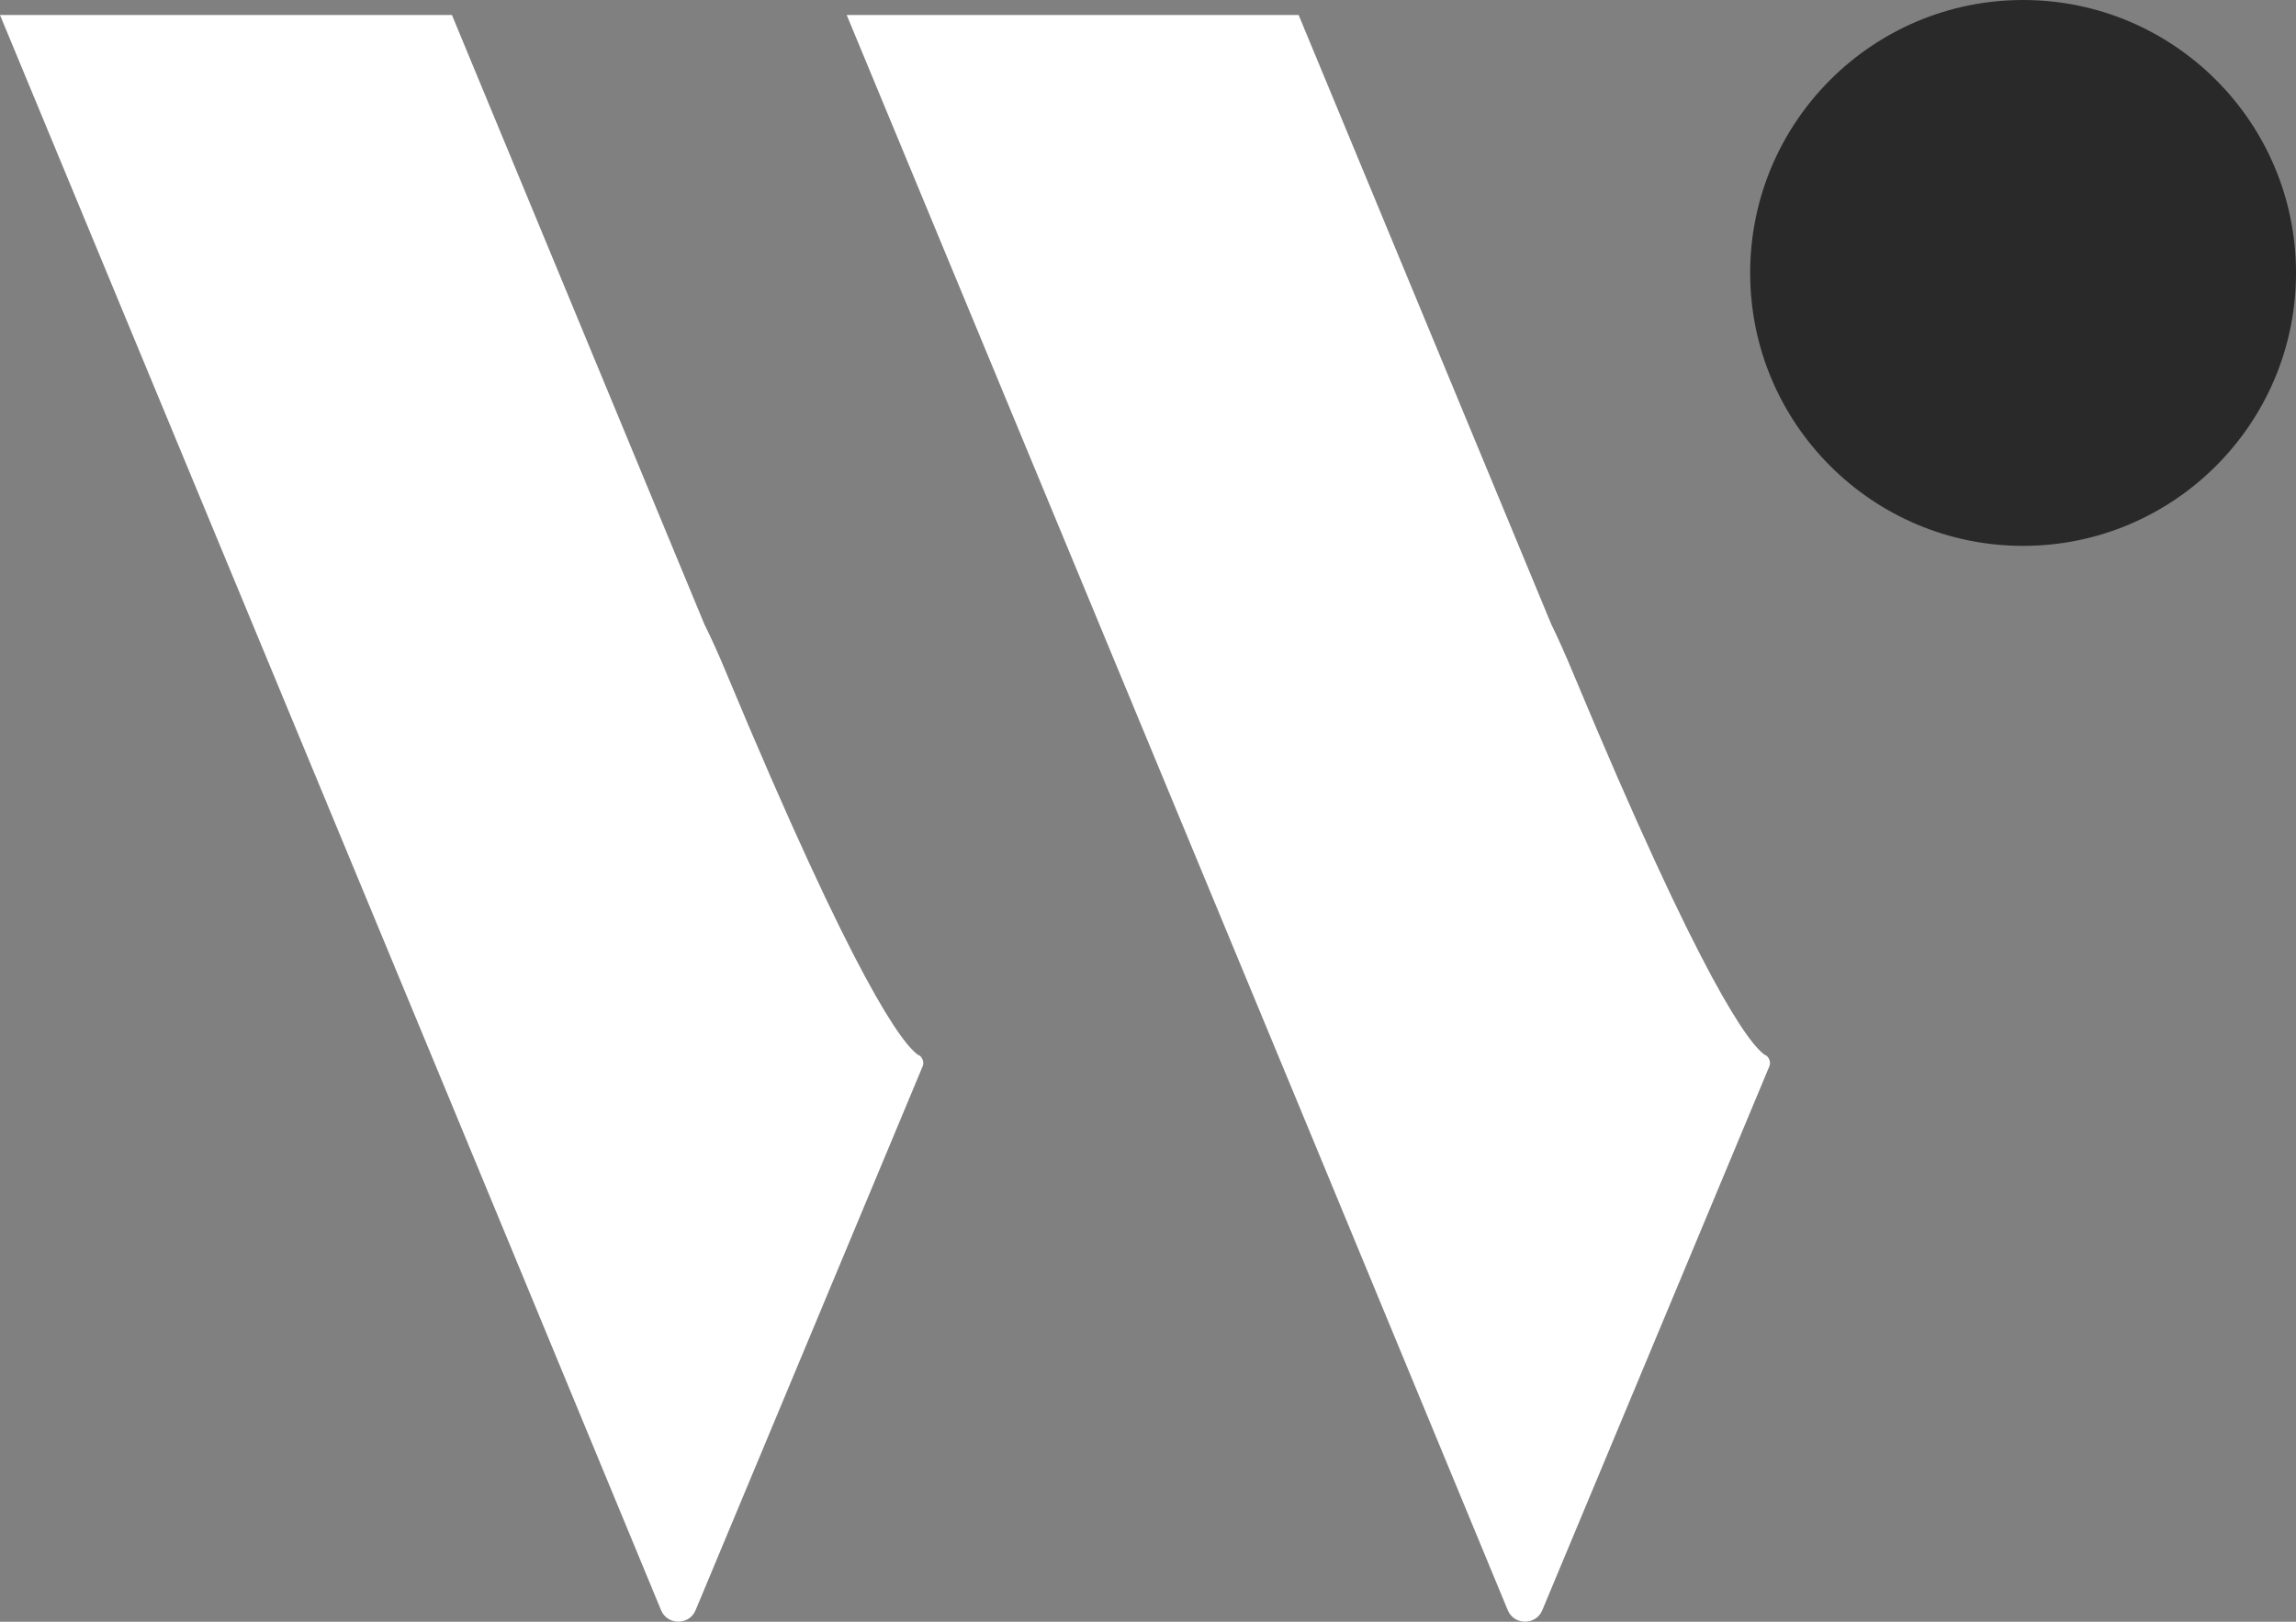
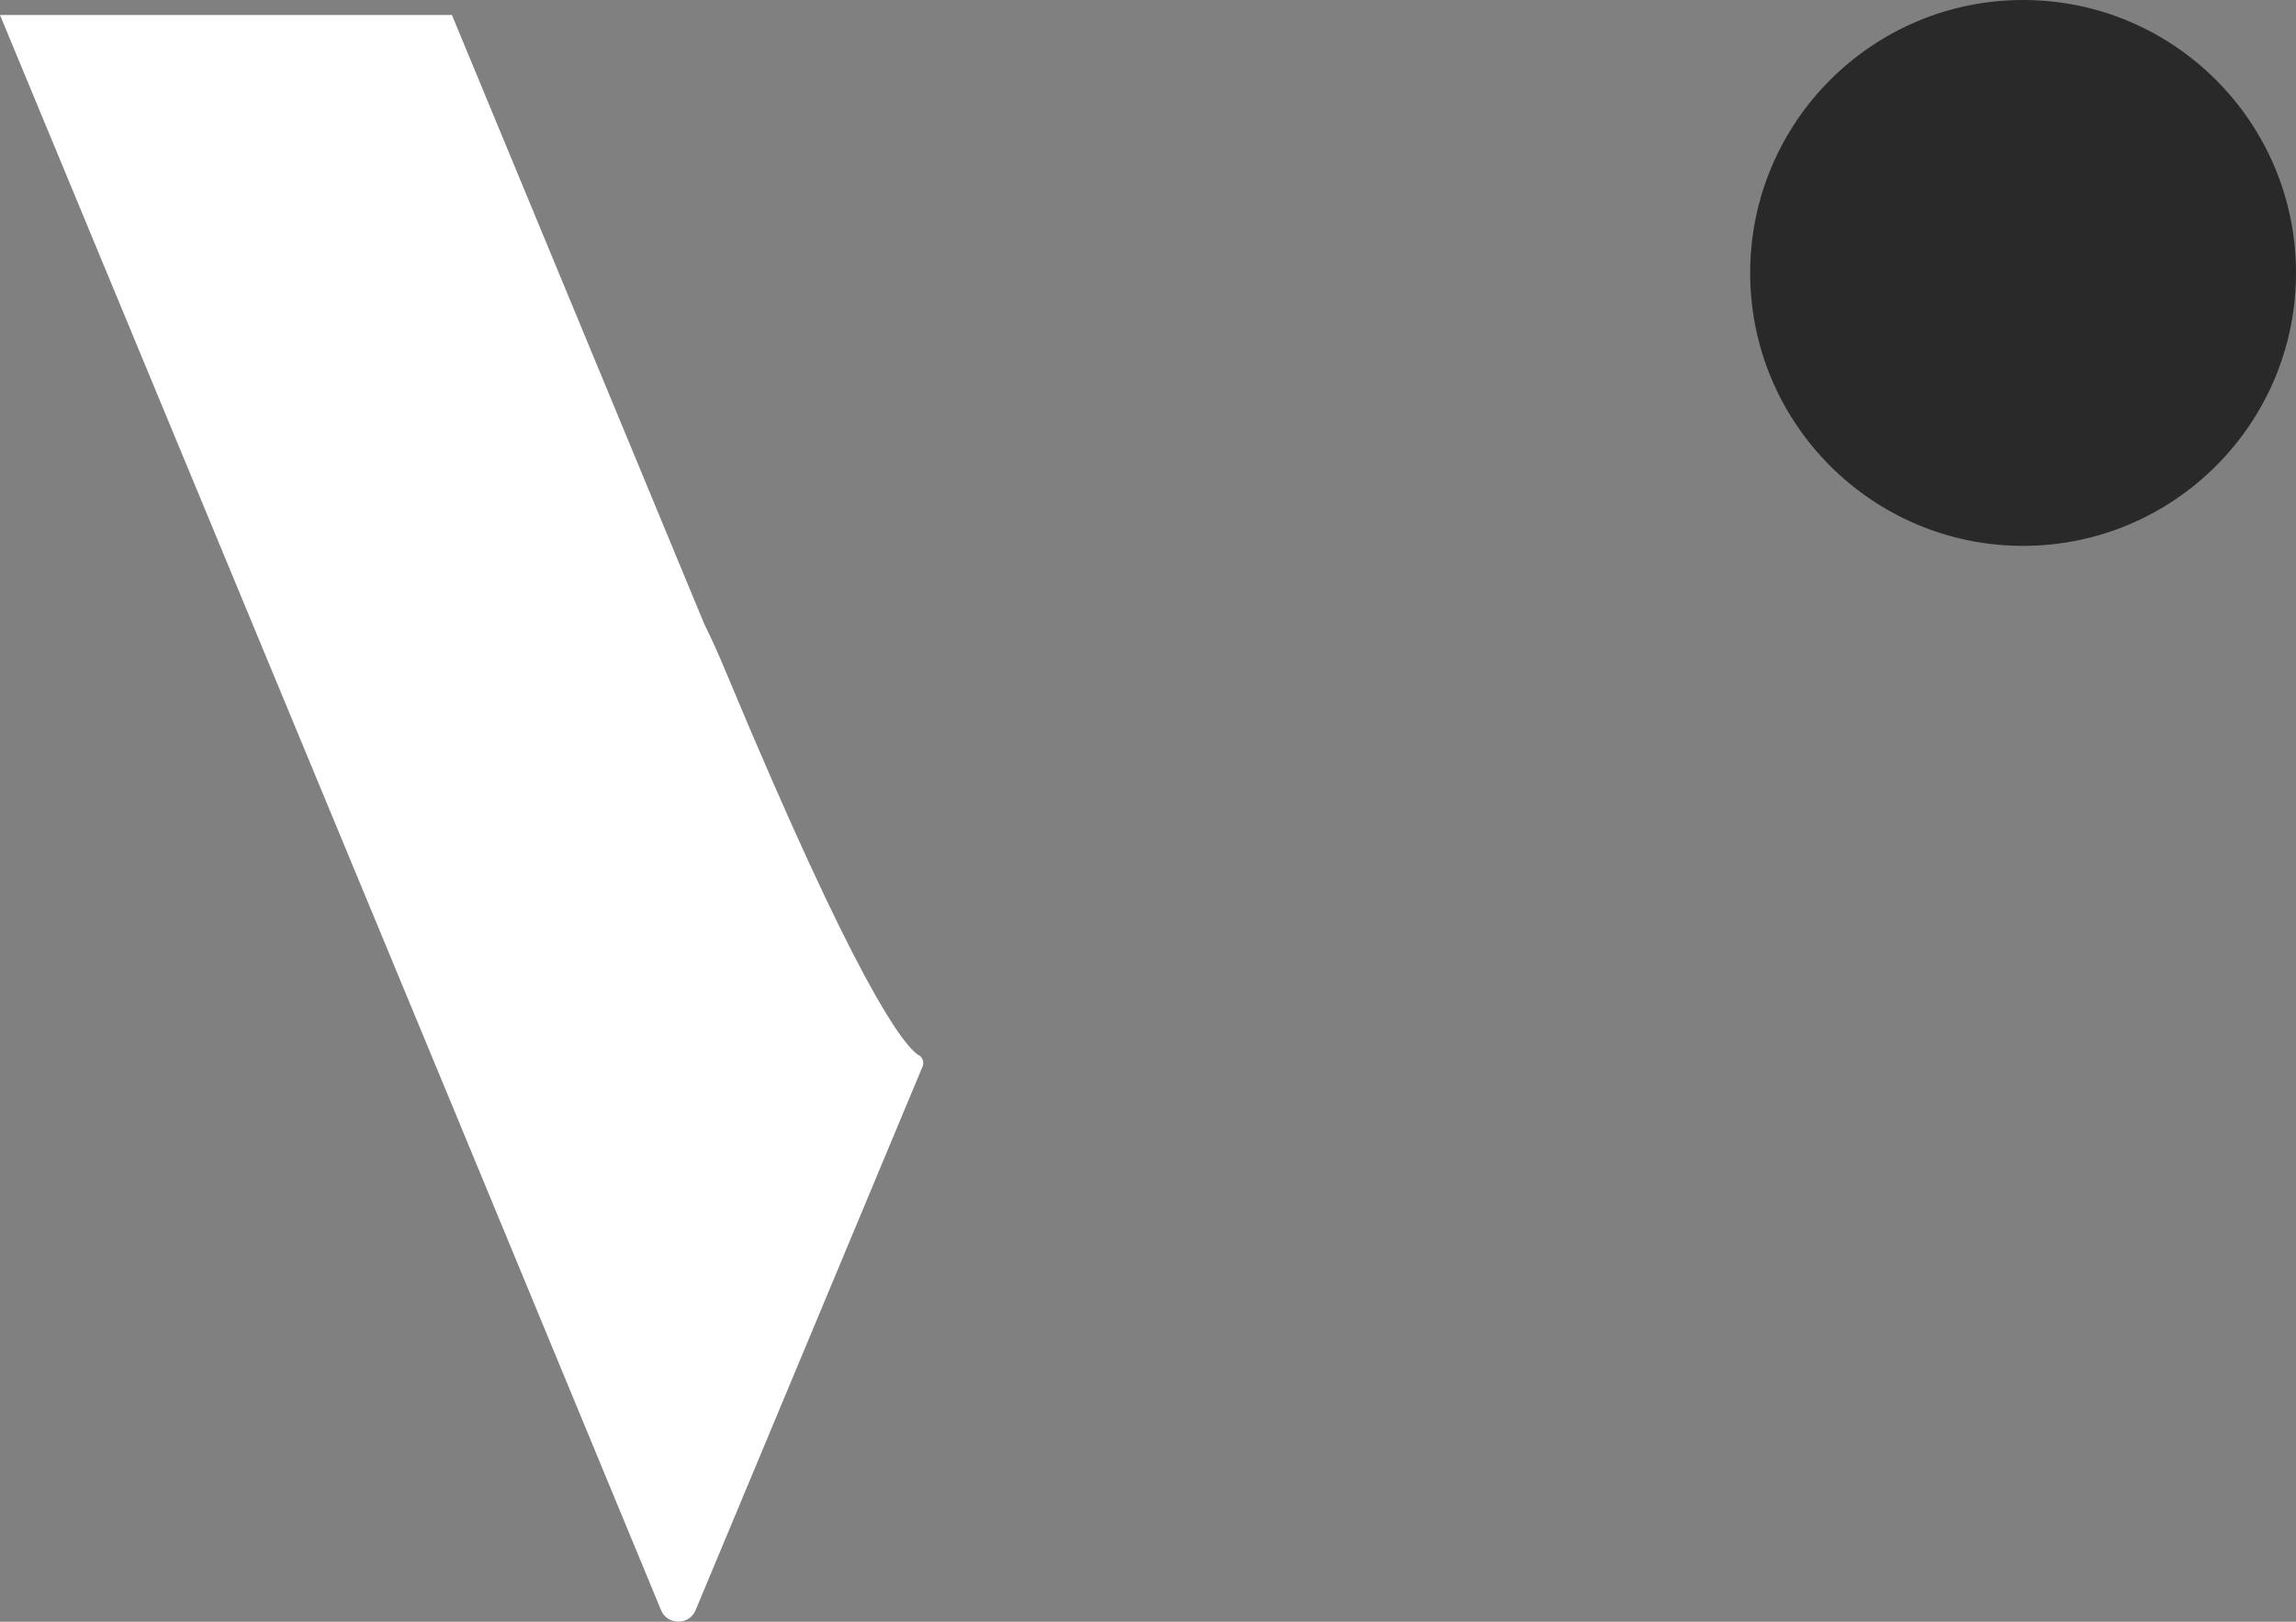
<svg xmlns="http://www.w3.org/2000/svg" id="_レイヤー_2" data-name="レイヤー 2" viewBox="0 0 55.02 38.86">
  <rect x="0" y="0" width="55.02" height="38.86" fill="#808080" stroke="none" />
  <defs>
    <style>
      .cls-1 {
        fill: #fff;
        fill-rule: evenodd;
      }

      .cls-2 {
        fill: #292929;
      }
    </style>
  </defs>
  <g id="_レイヤー_1-2" data-name="レイヤー 1">
    <g>
      <path class="cls-2" d="M55.02,6.54c0,3.61-2.93,6.54-6.54,6.54s-6.54-2.93-6.54-6.54,2.93-6.54,6.54-6.54,6.54,2.93,6.54,6.54" />
      <path class="cls-1" d="M22.02,25.29c-.39-.25-1.52-1.75-4.6-9.13-.19-.46-.37-.86-.54-1.2l-.63-1.52L10.83.36H0l5.42,13.07,5.42,13.07,5,12.08c.15.37.68.37.83,0l5.44-13.03c.04-.09,0-.21-.09-.27" />
-       <path class="cls-1" d="M42.31,25.29c-.39-.25-1.52-1.75-4.6-9.13-.19-.46-.37-.86-.54-1.21l-.63-1.52L31.12.36h-10.83l5.42,13.07,5.42,13.07,5,12.08c.15.37.68.37.83,0l5.44-13.03c.04-.09,0-.21-.09-.27" />
    </g>
  </g>
</svg>